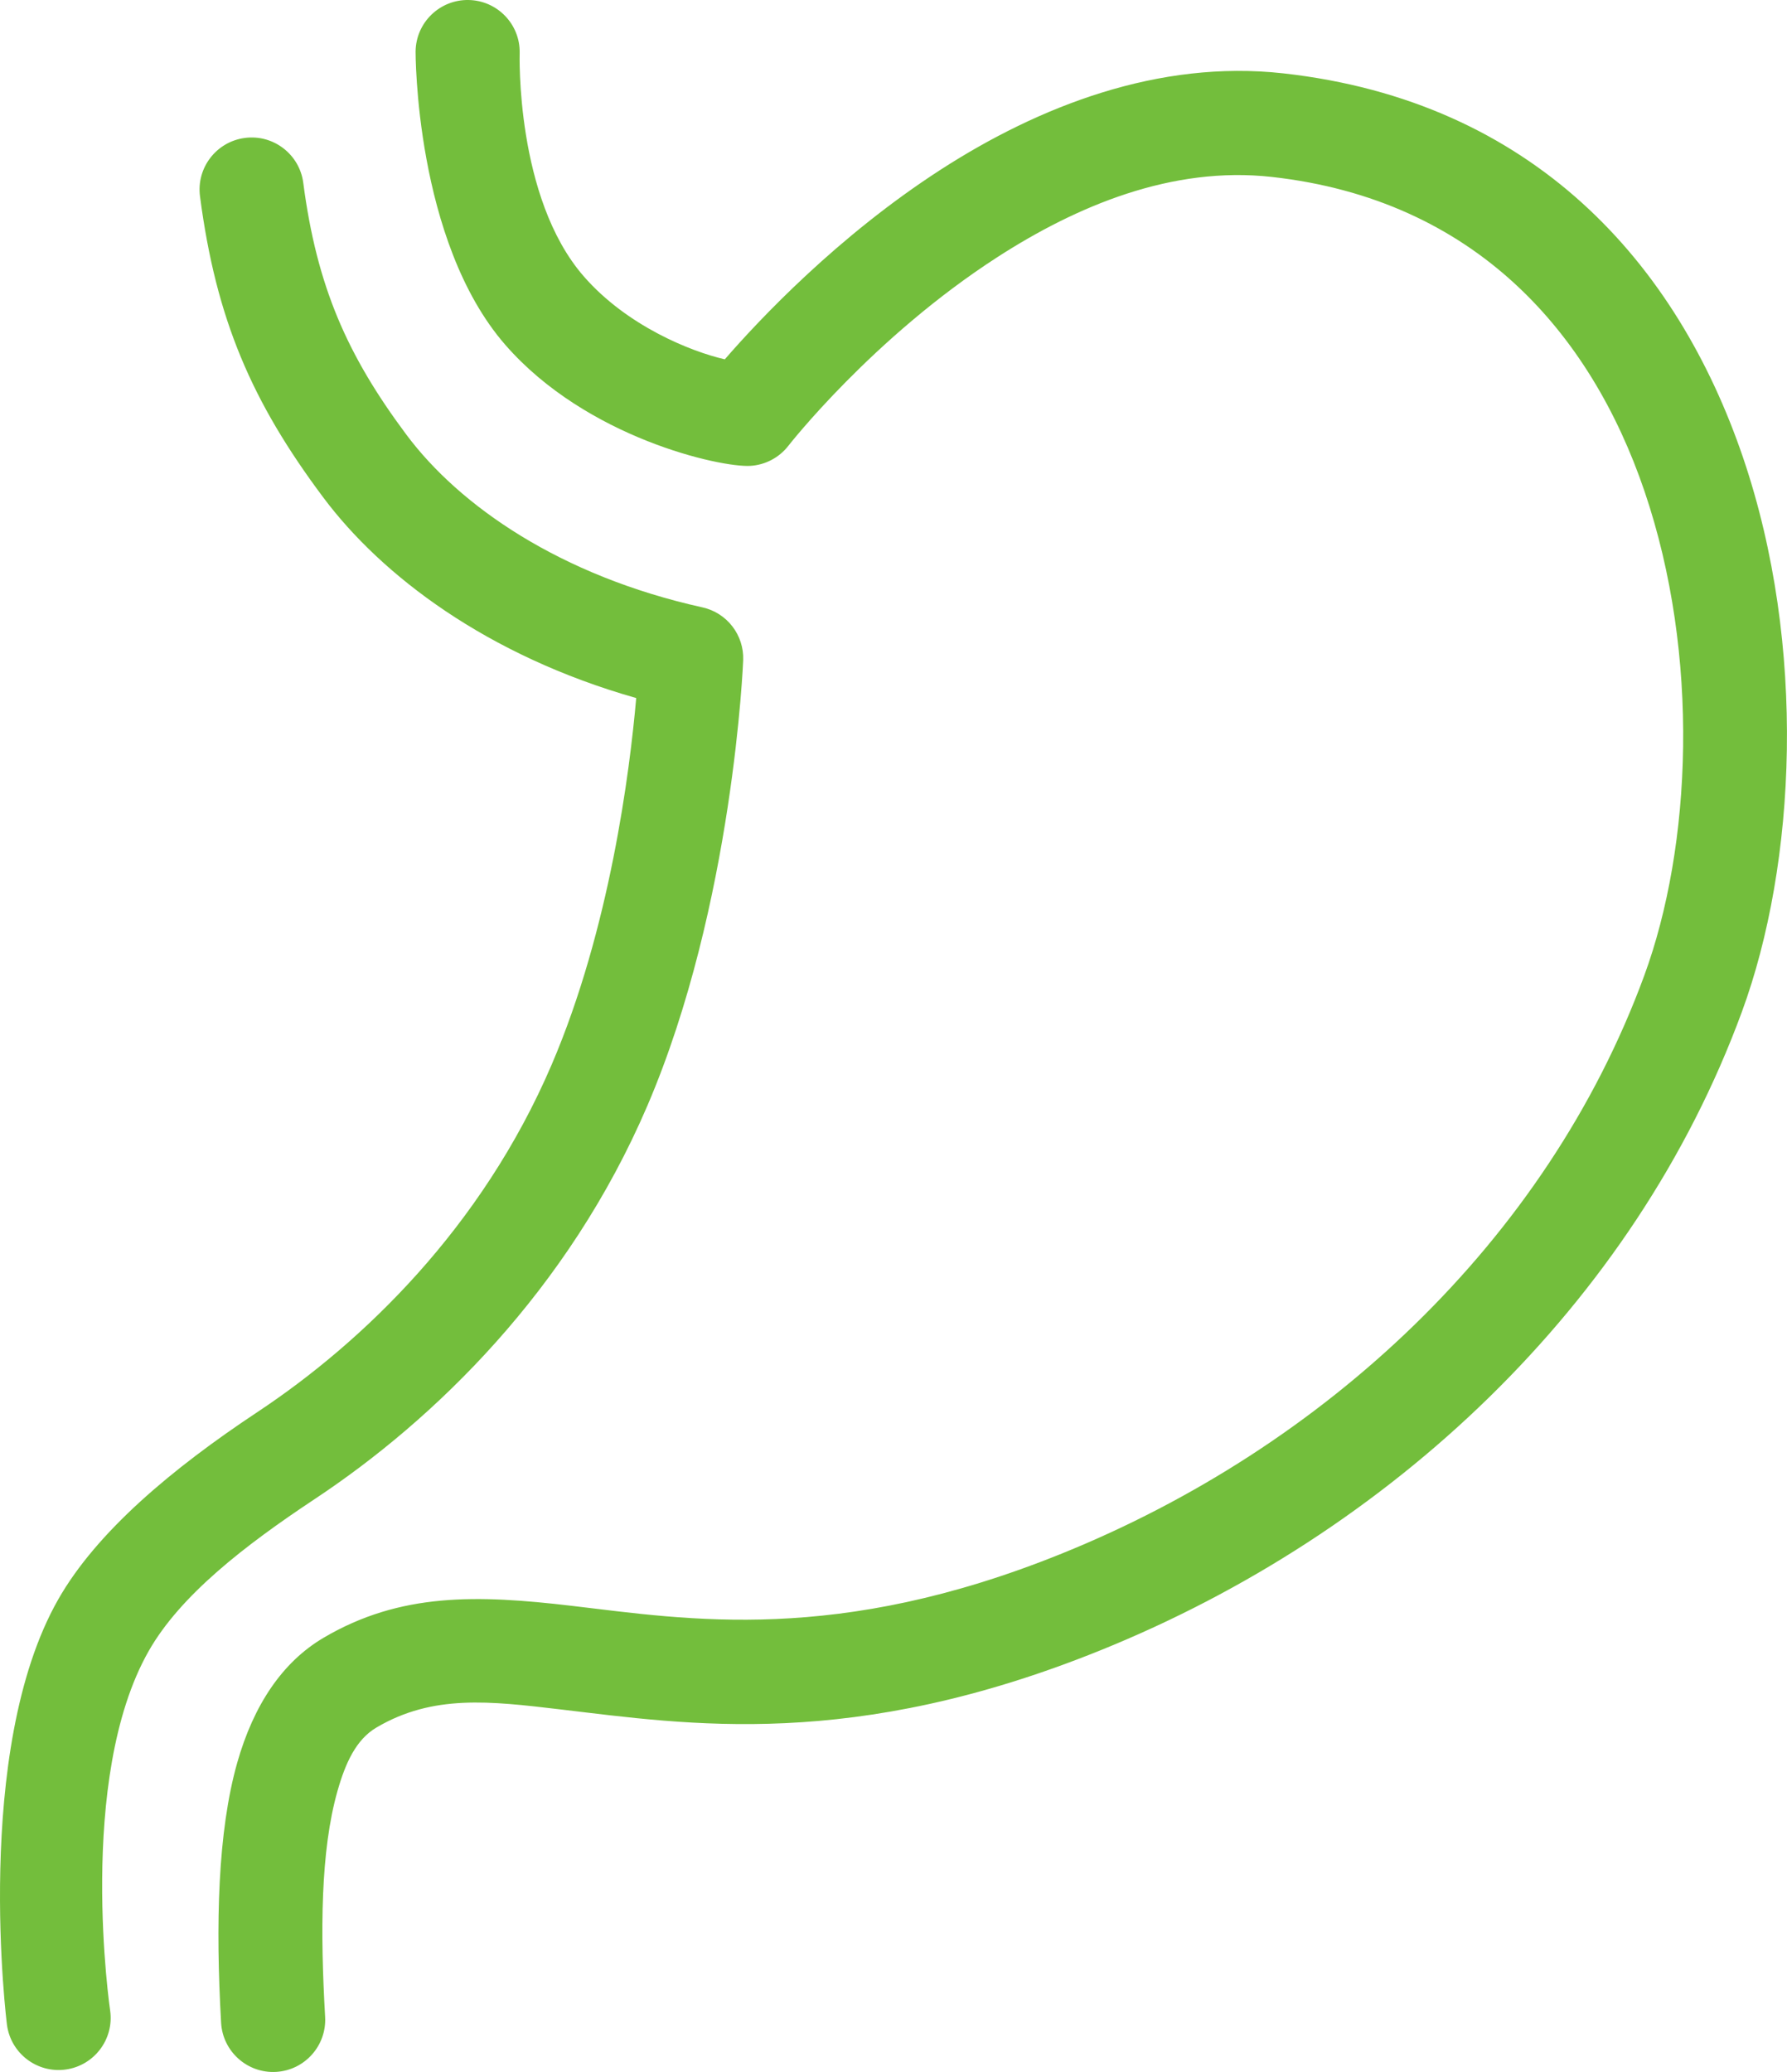
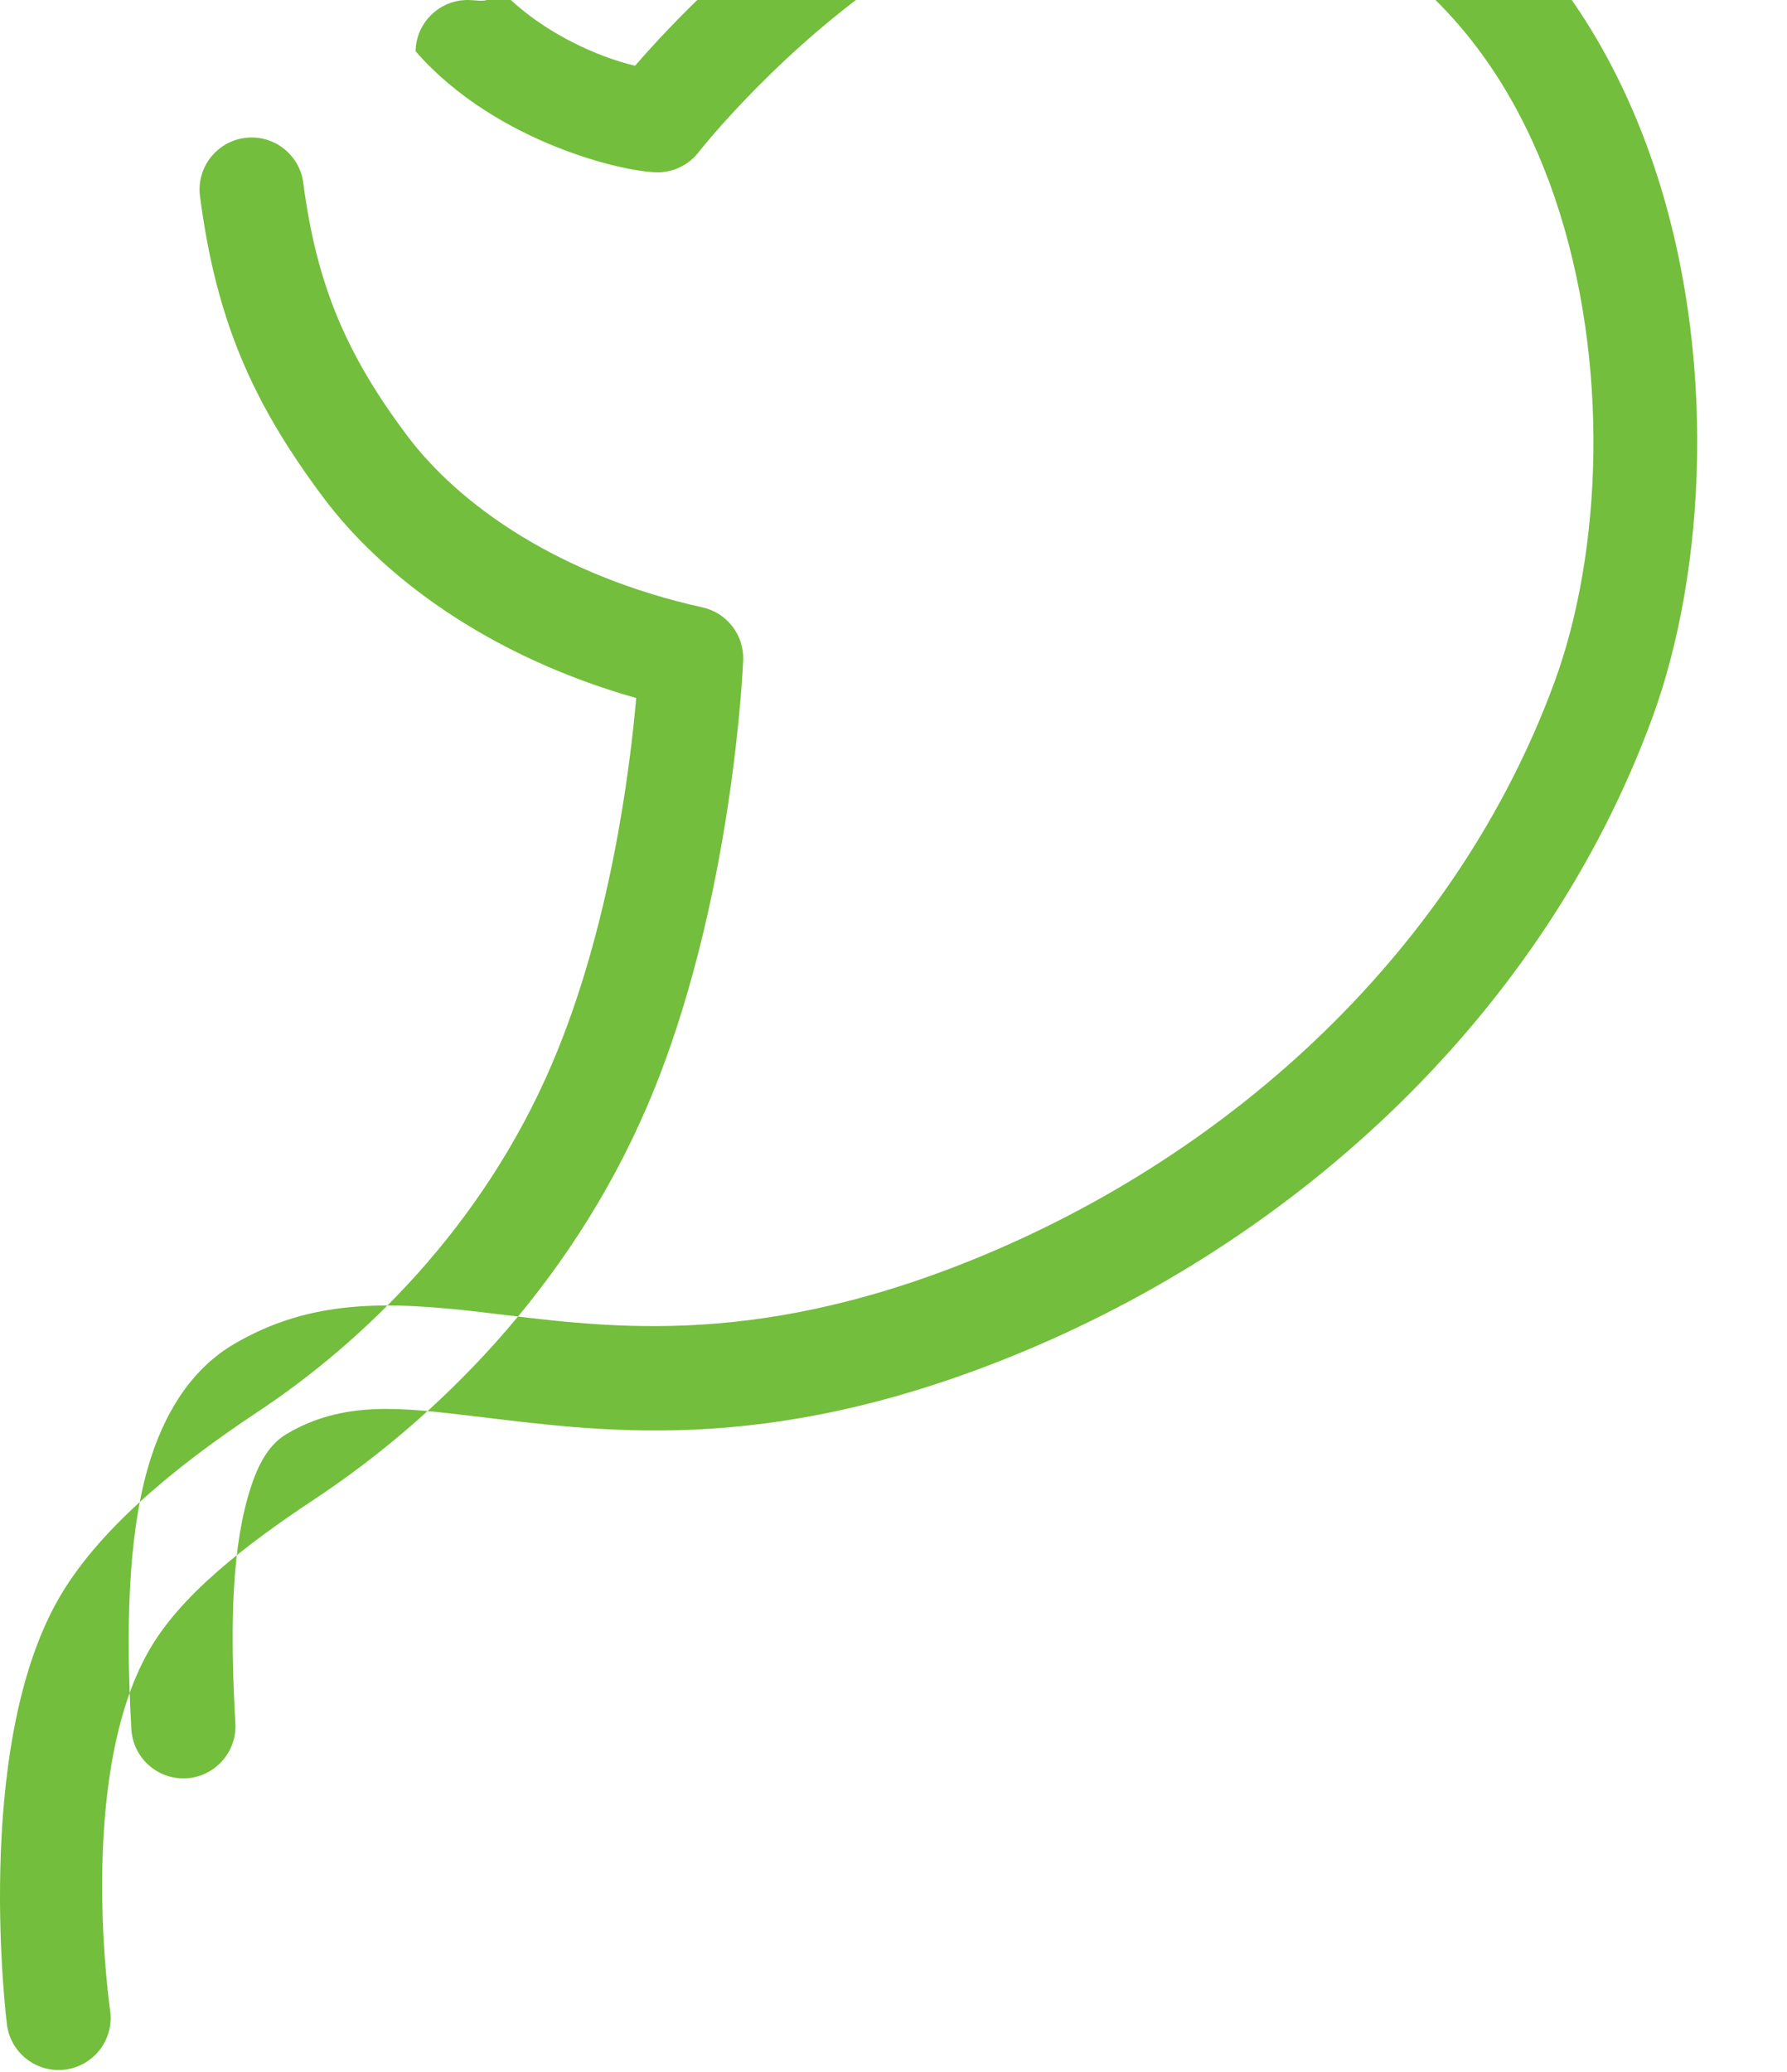
<svg xmlns="http://www.w3.org/2000/svg" id="_レイヤー_1" data-name="レイヤー 1" version="1.1" viewBox="0 0 86.267 100">
  <defs>
    <style>
      .cls-1 {
        fill: #73be3c;
        fill-rule: evenodd;
        stroke-width: 0px;
      }
    </style>
  </defs>
-   <path class="cls-1" d="M20.062,2.474s-.043,9.15,4.332,14.17c3.921,4.5,10.401,5.926,11.829,5.84.721-.044,1.388-.396,1.832-.965,0,0,4.078-5.232,10.1-9.113,3.801-2.45,8.398-4.406,13.239-3.867,9.832,1.095,15.4,7.538,17.993,15.167,2.698,7.934,2.282,17.146-.018,23.398-4.718,12.827-15.46,22.764-28.119,27.879-10.864,4.39-18.01,3.184-23.643,2.52-4.555-.536-8.277-.65-11.996,1.546-1.977,1.167-3.367,3.237-4.158,6.022-.945,3.334-1.049,7.818-.779,12.558.08,1.385,1.269,2.446,2.654,2.367,1.385-.08,2.445-1.269,2.367-2.654-.235-4.112-.225-8.006.596-10.899.387-1.368.906-2.491,1.876-3.064,2.735-1.616,5.501-1.276,8.851-.882,6.223.733,14.112,1.998,26.115-2.852,13.961-5.642,25.751-16.659,30.954-30.806,2.63-7.148,3.144-17.681.059-26.753-3.189-9.377-10.114-17.2-22.198-18.546-6.023-.67-11.792,1.591-16.519,4.637-4.989,3.216-8.787,7.26-10.439,9.165-1.641-.374-4.727-1.615-6.808-4.003-3.313-3.801-3.095-10.785-3.095-10.785C25.113,1.168,24.004.023,22.617 0c-1.388-.022-2.533,1.086-2.554,2.473h0ZM9.655,9.475c.777,5.947,2.507,9.927,5.947,14.528,2.827,3.781,7.905,7.641,15.111,9.687-.311,3.547-1.272,11.139-4.083,17.696-3.377,7.875-9.124,13.397-14.205,16.765-4.119,2.73-7.758,5.779-9.617,9.046-4.154,7.301-2.471,20.534-2.471,20.534.188,1.375,1.457,2.339,2.831,2.151,1.375-.188,2.339-1.456,2.151-2.831,0,0-1.65-11.201,1.859-17.367,1.531-2.692,4.631-5.093,8.025-7.342,5.747-3.809,12.23-10.068,16.048-18.975,4.164-9.712,4.626-21.503,4.626-21.503.047-1.214-.782-2.289-1.969-2.551-6.876-1.523-11.725-4.904-14.279-8.32-2.881-3.855-4.338-7.187-4.989-12.17-.179-1.375-1.443-2.347-2.818-2.166-1.376.179-2.348,1.442-2.167,2.818h0Z" />
+   <path class="cls-1" d="M20.062,2.474c3.921,4.5,10.401,5.926,11.829,5.84.721-.044,1.388-.396,1.832-.965,0,0,4.078-5.232,10.1-9.113,3.801-2.45,8.398-4.406,13.239-3.867,9.832,1.095,15.4,7.538,17.993,15.167,2.698,7.934,2.282,17.146-.018,23.398-4.718,12.827-15.46,22.764-28.119,27.879-10.864,4.39-18.01,3.184-23.643,2.52-4.555-.536-8.277-.65-11.996,1.546-1.977,1.167-3.367,3.237-4.158,6.022-.945,3.334-1.049,7.818-.779,12.558.08,1.385,1.269,2.446,2.654,2.367,1.385-.08,2.445-1.269,2.367-2.654-.235-4.112-.225-8.006.596-10.899.387-1.368.906-2.491,1.876-3.064,2.735-1.616,5.501-1.276,8.851-.882,6.223.733,14.112,1.998,26.115-2.852,13.961-5.642,25.751-16.659,30.954-30.806,2.63-7.148,3.144-17.681.059-26.753-3.189-9.377-10.114-17.2-22.198-18.546-6.023-.67-11.792,1.591-16.519,4.637-4.989,3.216-8.787,7.26-10.439,9.165-1.641-.374-4.727-1.615-6.808-4.003-3.313-3.801-3.095-10.785-3.095-10.785C25.113,1.168,24.004.023,22.617 0c-1.388-.022-2.533,1.086-2.554,2.473h0ZM9.655,9.475c.777,5.947,2.507,9.927,5.947,14.528,2.827,3.781,7.905,7.641,15.111,9.687-.311,3.547-1.272,11.139-4.083,17.696-3.377,7.875-9.124,13.397-14.205,16.765-4.119,2.73-7.758,5.779-9.617,9.046-4.154,7.301-2.471,20.534-2.471,20.534.188,1.375,1.457,2.339,2.831,2.151,1.375-.188,2.339-1.456,2.151-2.831,0,0-1.65-11.201,1.859-17.367,1.531-2.692,4.631-5.093,8.025-7.342,5.747-3.809,12.23-10.068,16.048-18.975,4.164-9.712,4.626-21.503,4.626-21.503.047-1.214-.782-2.289-1.969-2.551-6.876-1.523-11.725-4.904-14.279-8.32-2.881-3.855-4.338-7.187-4.989-12.17-.179-1.375-1.443-2.347-2.818-2.166-1.376.179-2.348,1.442-2.167,2.818h0Z" />
</svg>